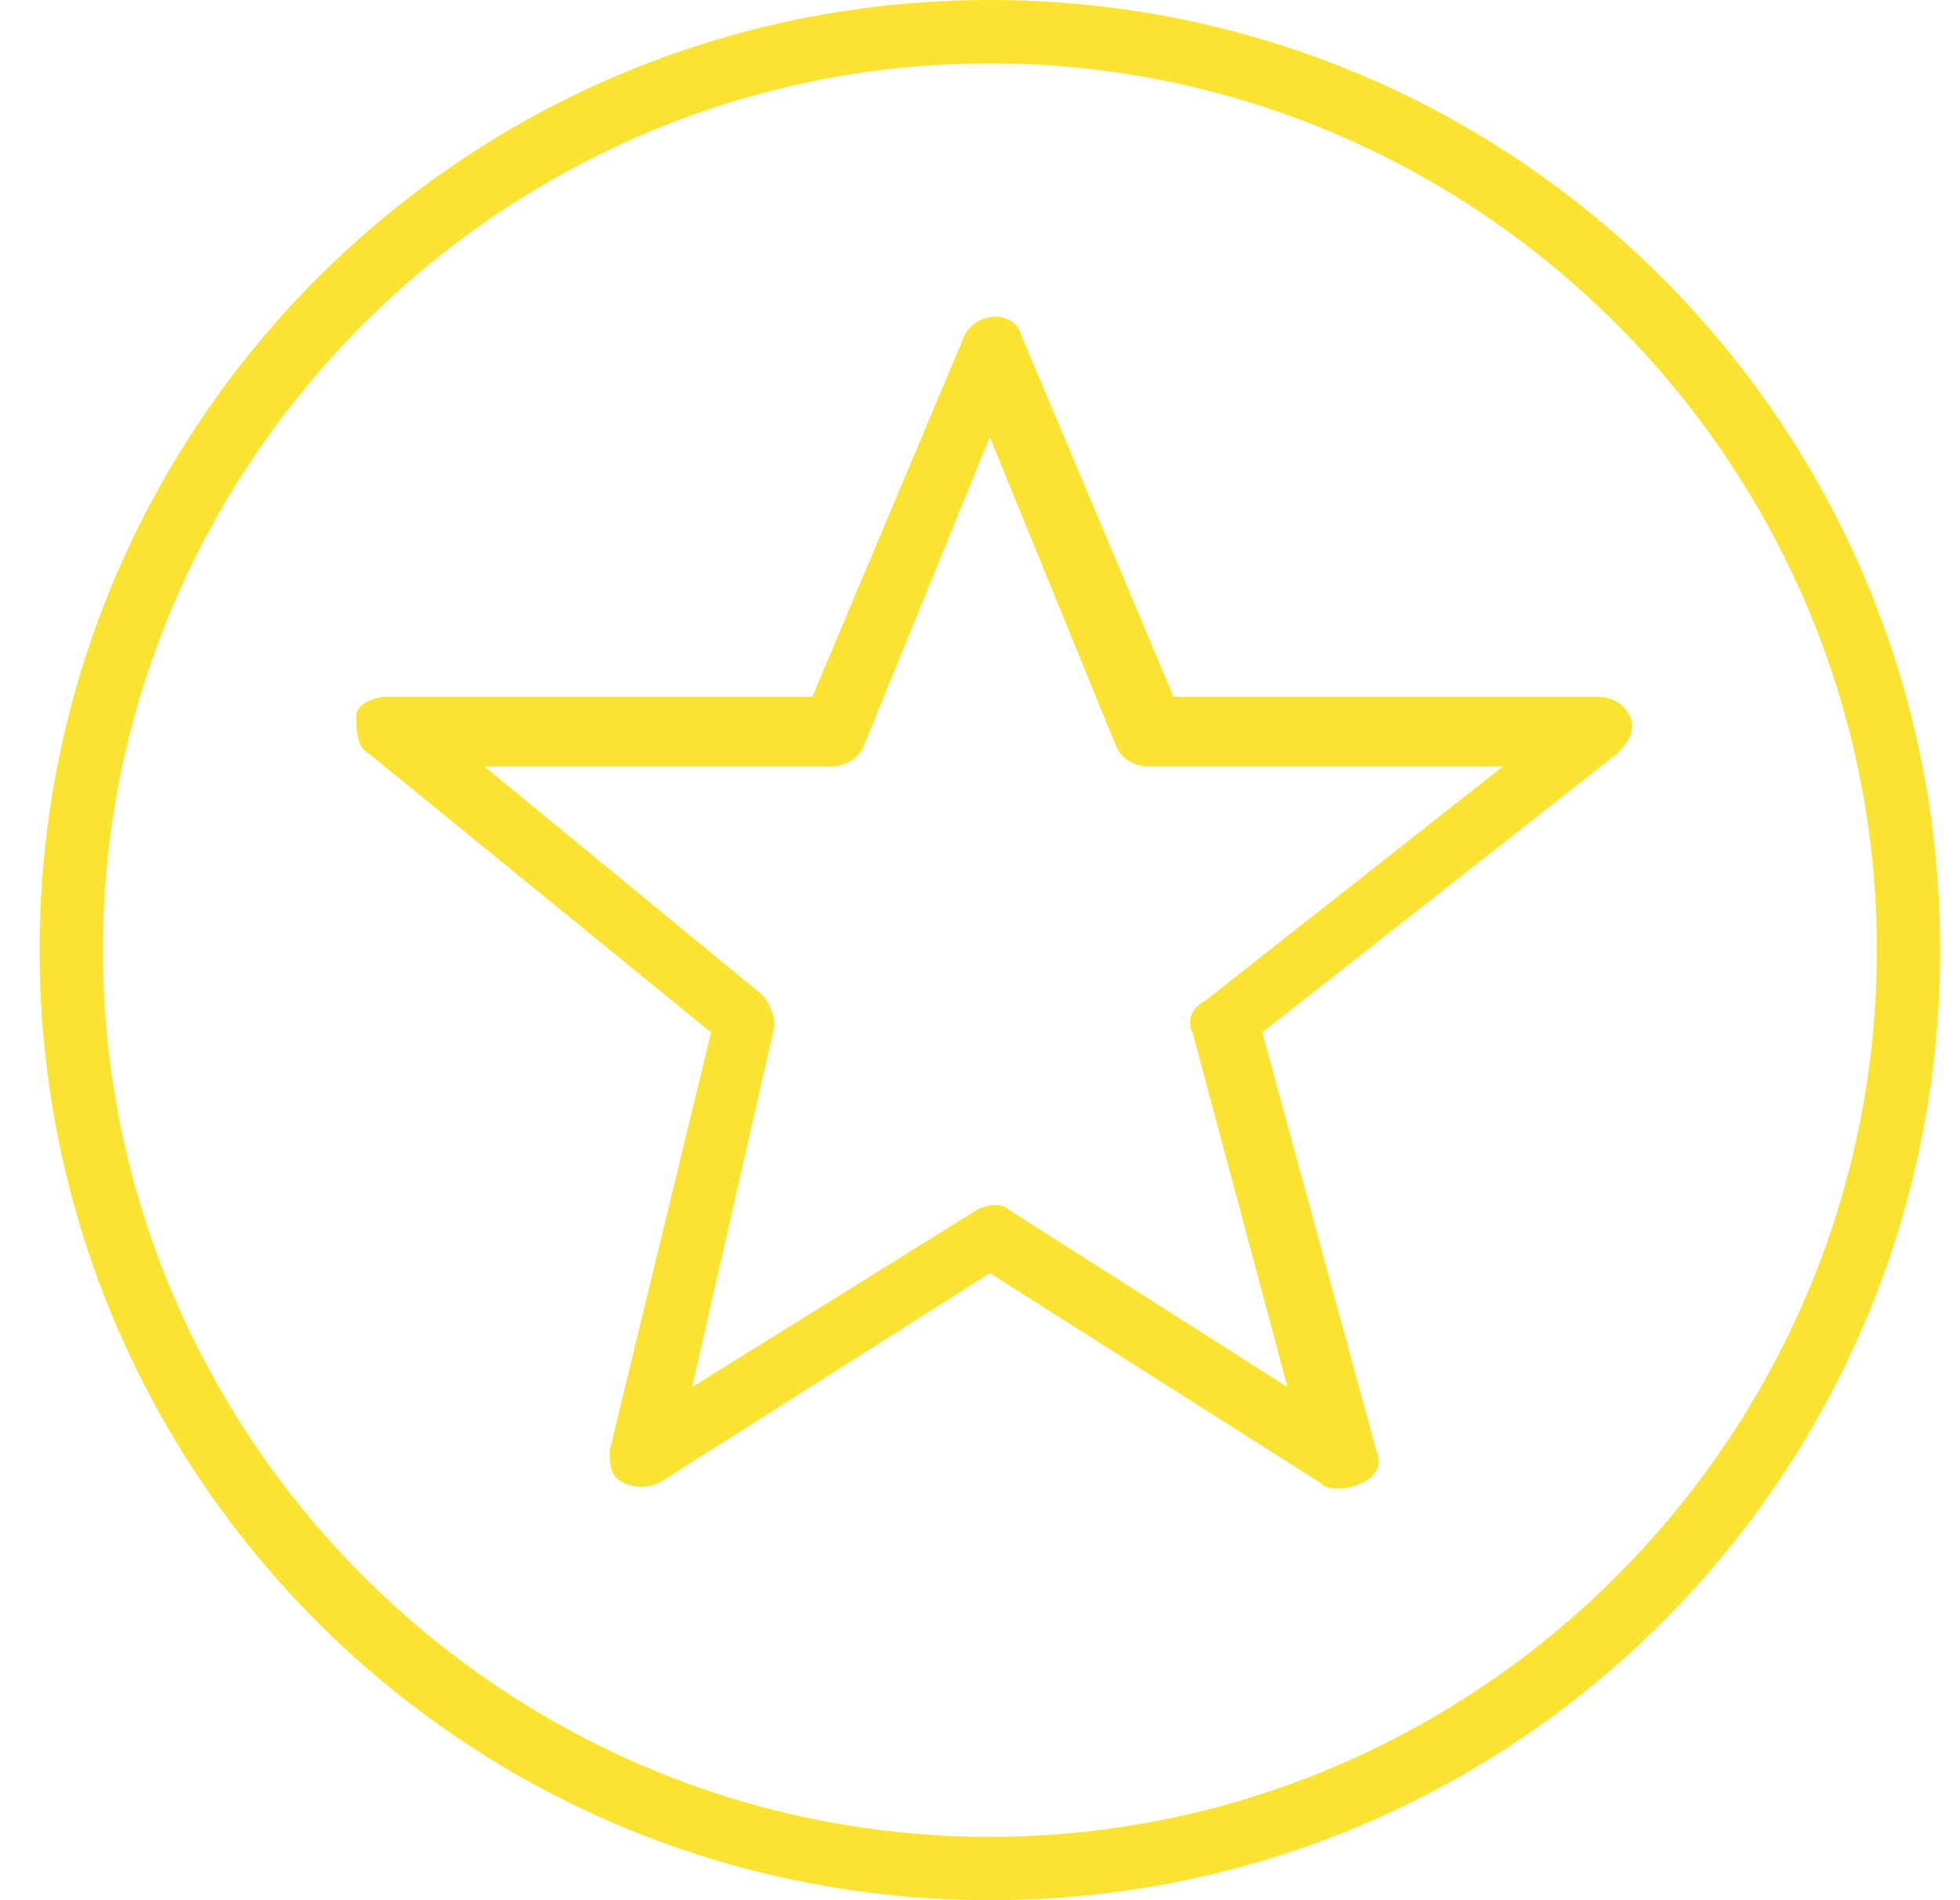
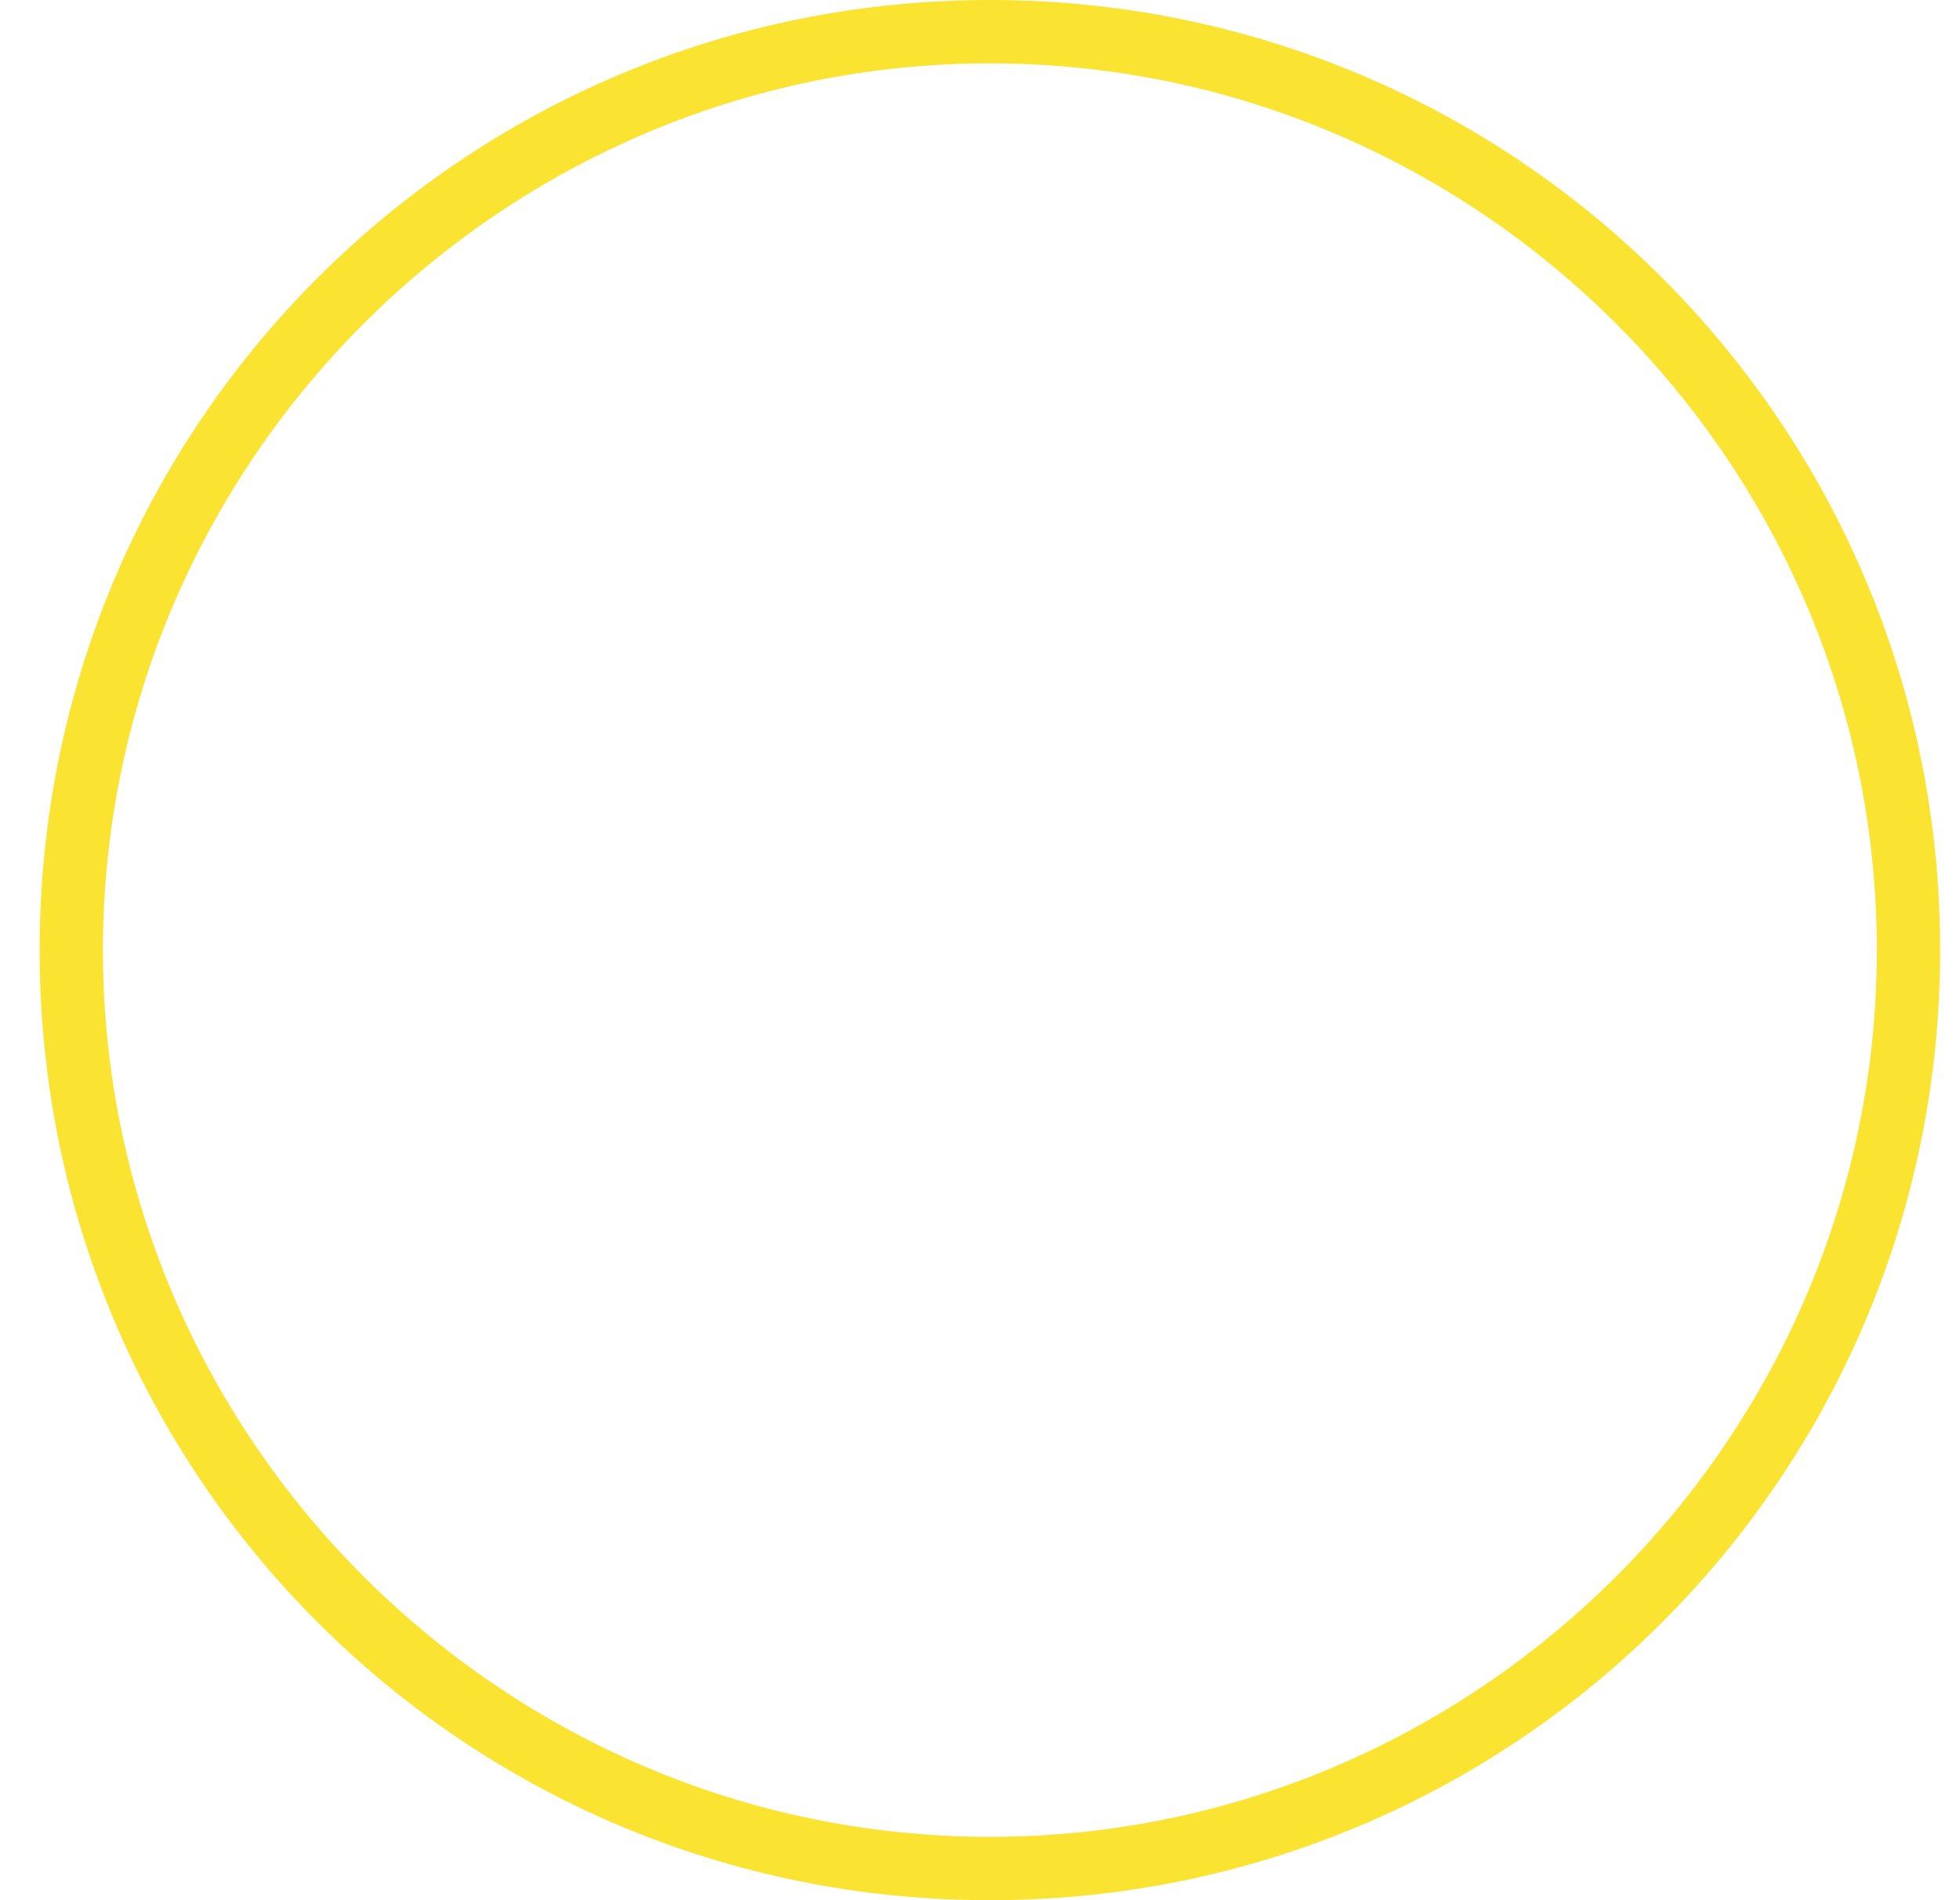
<svg xmlns="http://www.w3.org/2000/svg" width="33" height="32" viewBox="0 0 33 32" fill="none">
  <g clip-path="url(#clip0_11343_10428)">
-     <path d="M22.532 25.066C22.425 25.066 22.319 25.066 22.212 24.96L16.665 21.44L11.118 24.96C10.905 25.066 10.692 25.066 10.479 24.96C10.265 24.853 10.265 24.64 10.265 24.426L11.972 17.386L6.212 12.693C5.999 12.586 5.999 12.266 5.999 12.053C5.999 11.84 6.319 11.733 6.532 11.733H13.678L16.238 5.653C16.452 5.226 17.092 5.226 17.198 5.653L19.759 11.733H26.905C27.119 11.733 27.332 11.84 27.439 12.053C27.545 12.266 27.439 12.48 27.225 12.693L21.252 17.386L23.172 24.426C23.279 24.64 23.172 24.853 22.959 24.96C22.745 25.066 22.639 25.066 22.532 25.066ZM8.025 12.8L12.825 16.746C12.932 16.853 13.039 17.066 13.039 17.28L11.652 23.36L16.452 20.373C16.665 20.266 16.878 20.266 16.985 20.373L21.678 23.36L20.078 17.386C19.972 17.173 20.078 16.96 20.292 16.853L25.305 12.906H19.332C19.119 12.906 18.905 12.8 18.799 12.586L16.665 7.36L14.532 12.586C14.425 12.8 14.212 12.906 13.998 12.906H8.025V12.8Z" fill="#FBE331" />
    <path d="M16.666 32C7.813 32 0.667 24.853 0.667 16C0.667 7.147 7.813 0 16.666 0C25.52 0 32.666 7.147 32.666 16C32.666 24.853 25.52 32 16.666 32ZM16.666 1.067C8.453 1.067 1.733 7.787 1.733 16C1.733 24.213 8.453 30.933 16.666 30.933C24.88 30.933 31.6 24.213 31.6 16C31.6 7.787 24.88 1.067 16.666 1.067Z" fill="#FBE331" />
  </g>
  <defs>
    <clipPath id="clip0_11343_10428">
      <rect width="32" height="32" fill="white" transform="translate(0.667)" />
    </clipPath>
  </defs>
</svg>